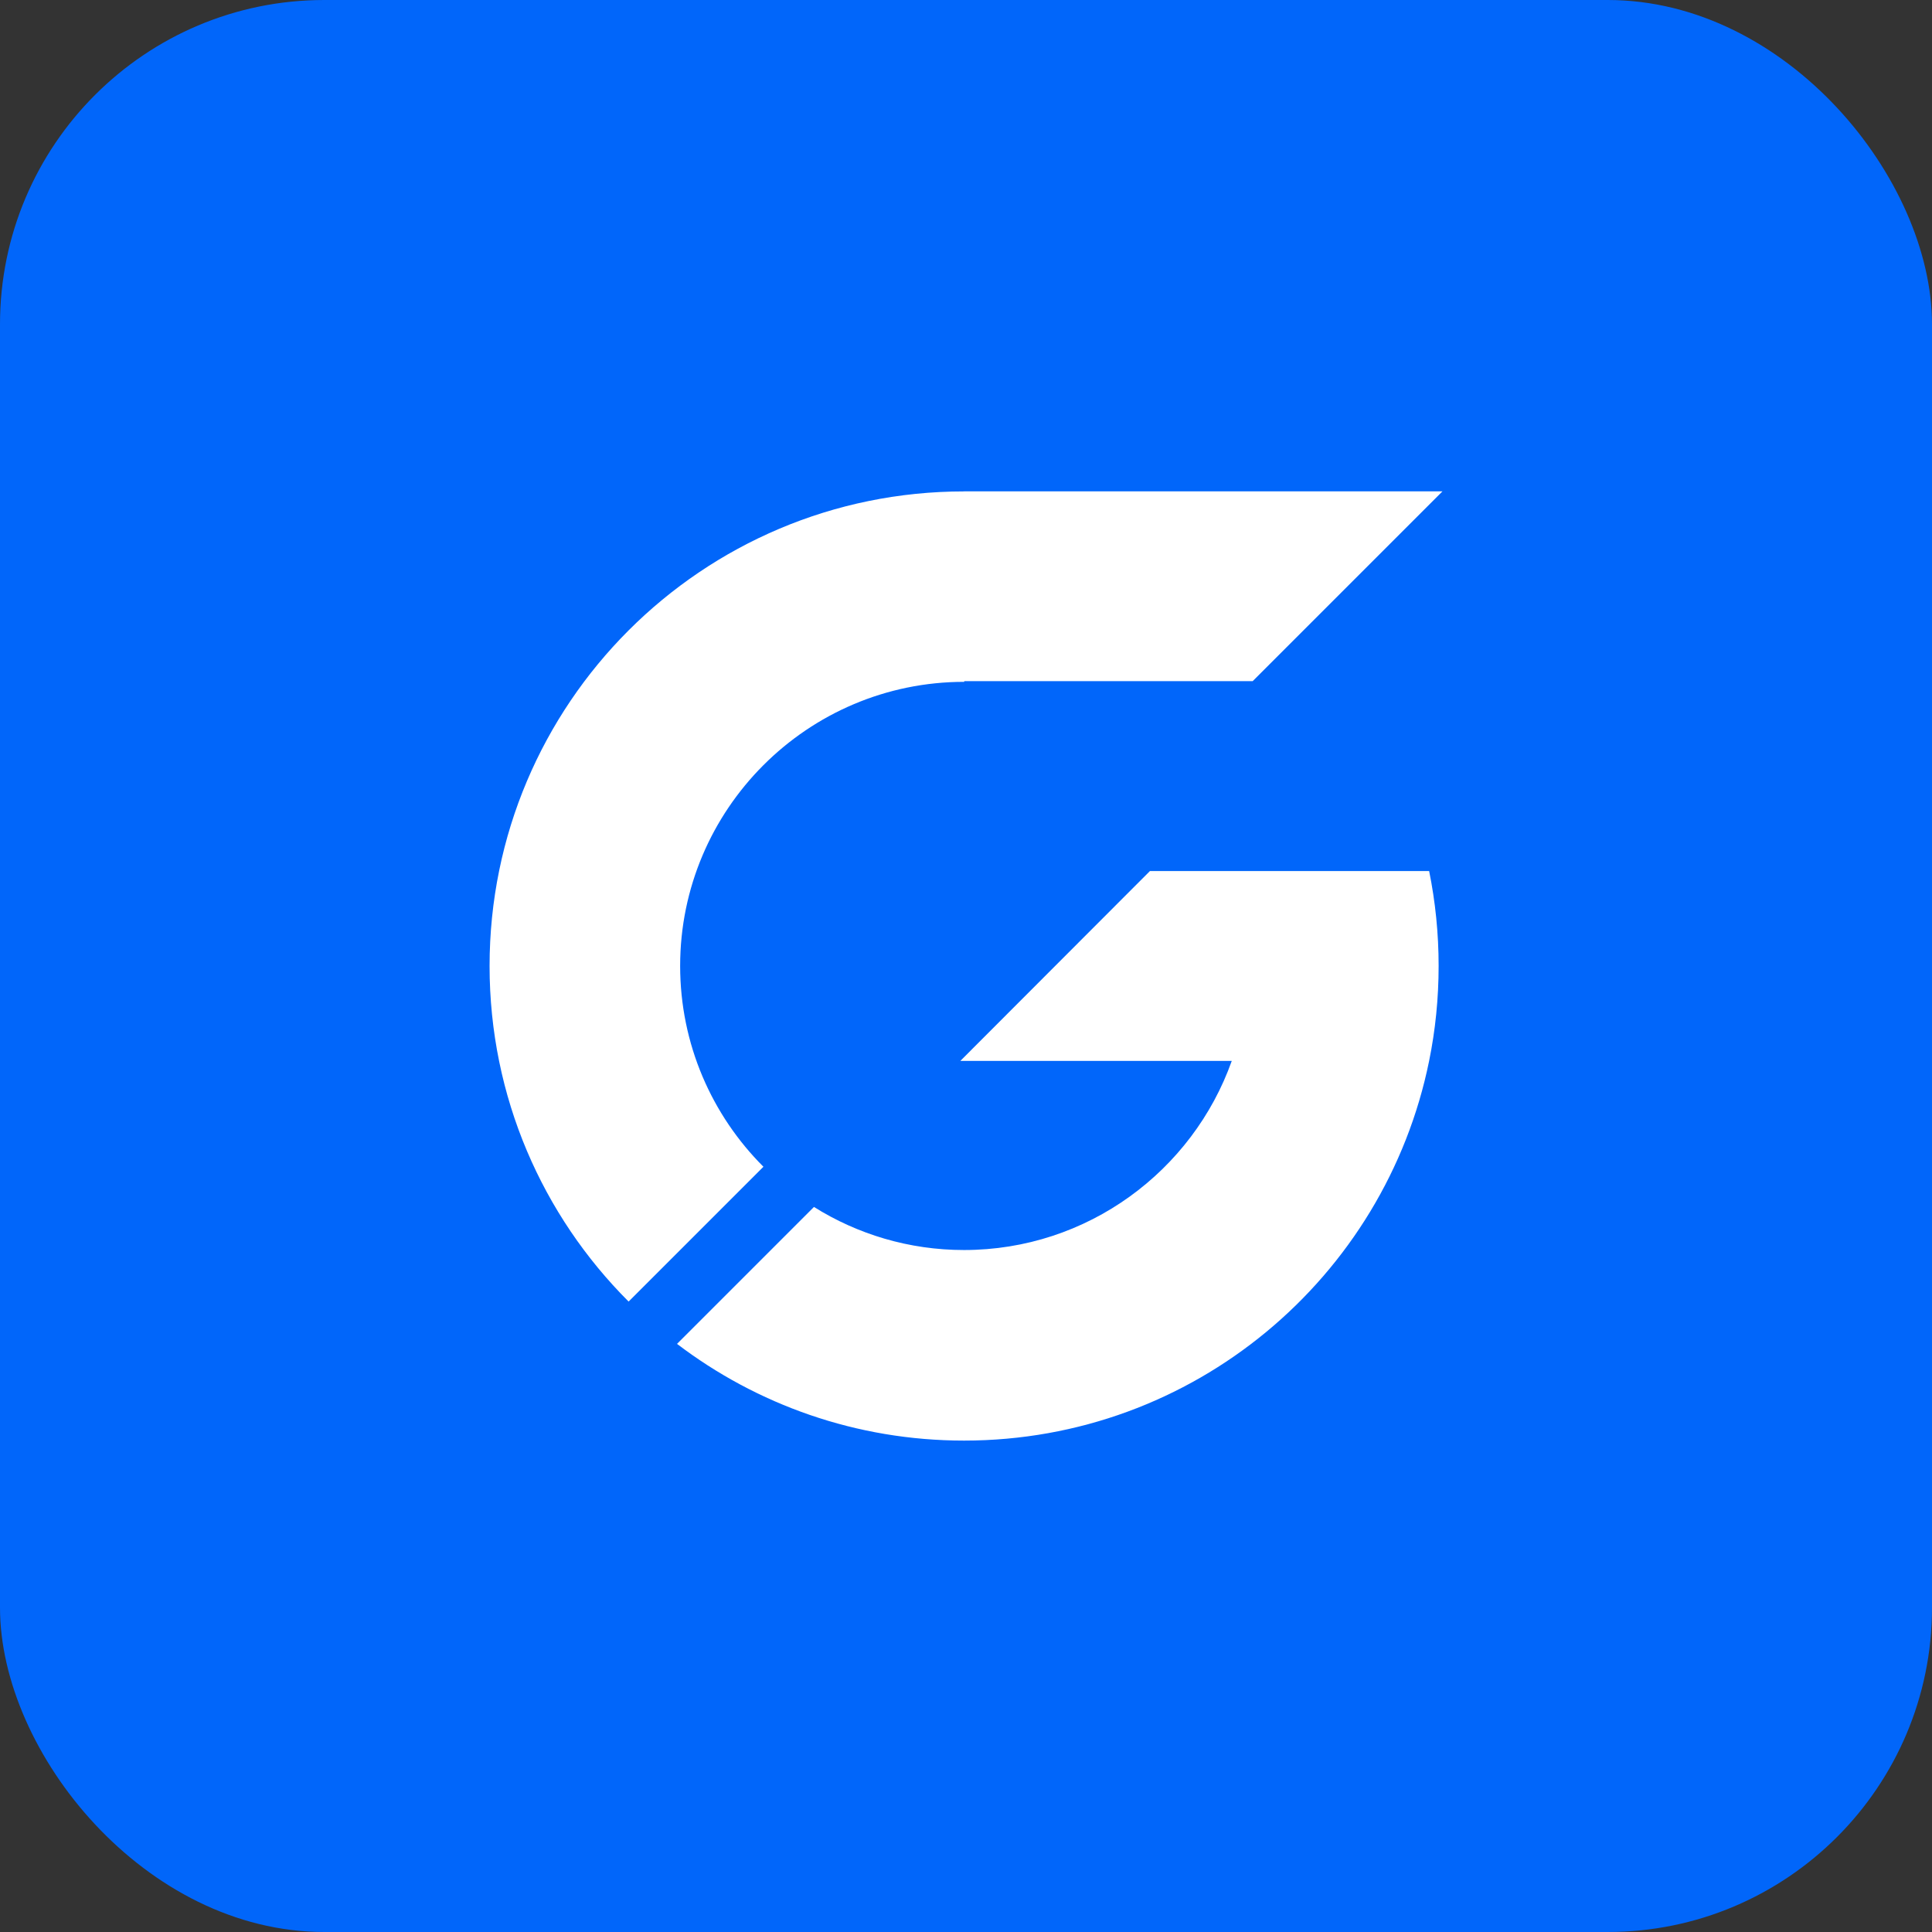
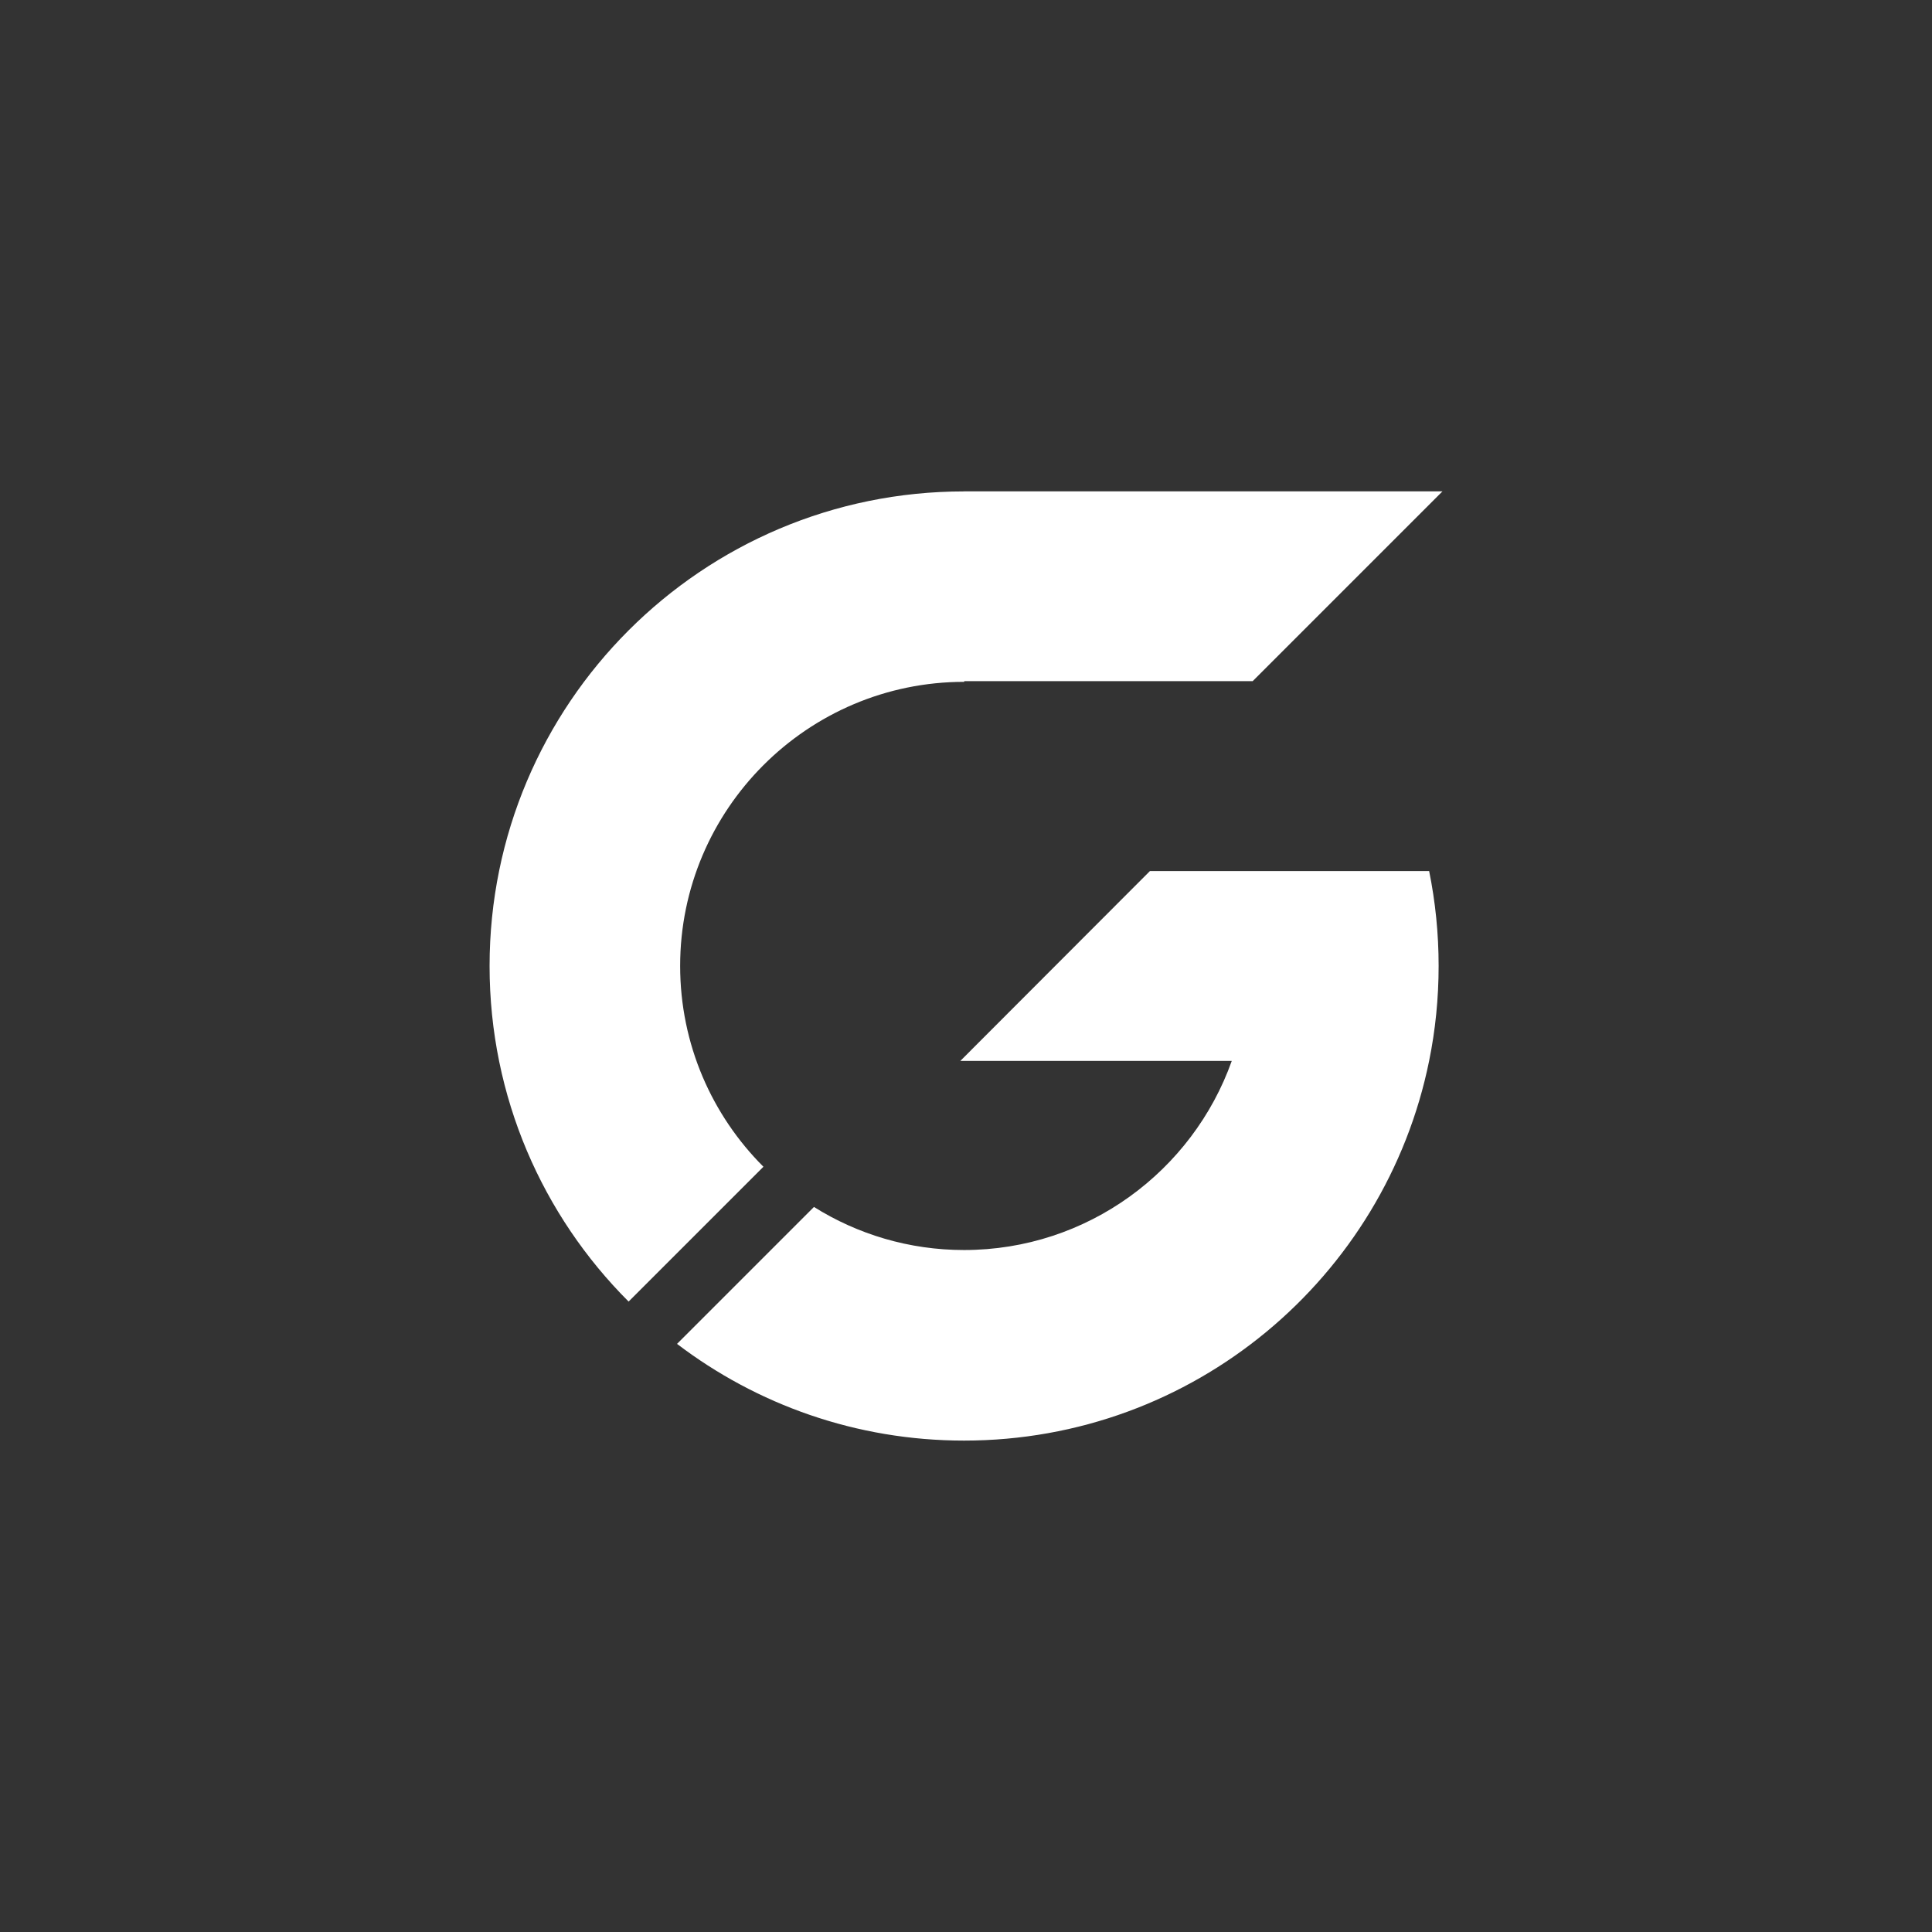
<svg xmlns="http://www.w3.org/2000/svg" id="Layer_2" data-name="Layer 2" viewBox="0 0 284.88 284.88">
  <rect x="0" y="0" width="284.88" height="284.88" fill="#333333" stroke="none" />
  <defs>
    <style>
      .cls-1 {
        fill: #0166fa;
      }

      .cls-2 {
        fill: #fff;
      }
    </style>
  </defs>
  <g id="Layer_1-2" data-name="Layer 1">
    <g>
-       <rect class="cls-1" width="284.88" height="284.88" rx="47.82" ry="47.82" />
      <g>
        <path class="cls-2" d="M210.74,128.44h-41.18l-27.95,27.99h40.02c-5.77,16.23-21.29,27.89-39.48,27.89-8.12,0-15.71-2.33-22.13-6.35l-20.19,20.19c11.75,8.94,26.41,14.26,42.32,14.26,33.86,0,62.09-24.04,68.58-55.99.92-4.52,1.4-9.2,1.4-14s-.48-9.47-1.4-14Z" />
        <path class="cls-2" d="M142.17,72.46h0c-38.65,0-69.98,31.33-69.98,69.98,0,19.33,7.83,36.82,20.5,49.48l19.88-19.88c-7.59-7.58-12.28-18.06-12.28-29.61,0-23.1,18.79-41.89,41.89-41.89v-.1h42.53l27.99-27.99h-70.53Z" />
      </g>
    </g>
  </g>
</svg>